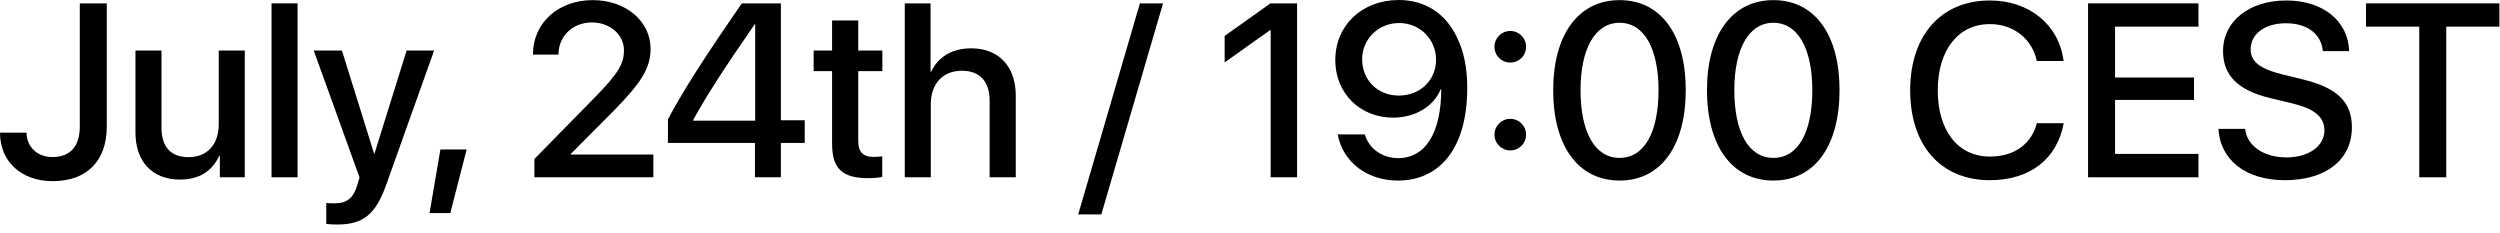
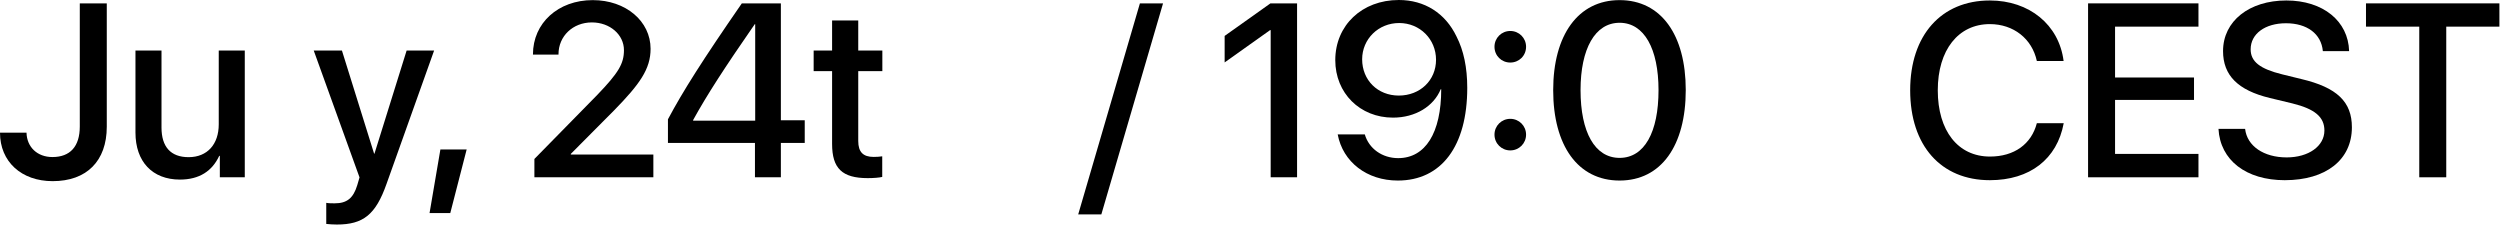
<svg xmlns="http://www.w3.org/2000/svg" width="215" height="20" viewBox="0 0 215 20" fill="none">
  <path d="M0 11.412C0 13.899 1.835 15.579 4.53 15.579C7.442 15.579 9.183 13.858 9.183 10.894V0.29H6.862V10.883C6.862 12.594 6.032 13.506 4.509 13.506C3.213 13.506 2.311 12.656 2.28 11.412H0Z" fill="black" />
  <path d="M21.051 4.343H18.812V10.697C18.812 12.396 17.838 13.516 16.221 13.516C14.677 13.516 13.889 12.625 13.889 10.966V4.343H11.65V11.402C11.65 13.899 13.101 15.444 15.475 15.444C17.144 15.444 18.253 14.708 18.854 13.402H18.906V15.247H21.051V4.343Z" fill="black" />
-   <path d="M23.352 15.247H25.591V0.29H23.352V15.247Z" fill="black" />
+   <path d="M23.352 15.247H25.591V0.29V15.247Z" fill="black" />
  <path d="M28.97 19.31C31.24 19.31 32.308 18.46 33.241 15.817L37.335 4.343H34.971L32.204 13.215H32.173L29.405 4.343H26.98L30.919 15.257C30.919 15.268 30.722 15.91 30.722 15.931C30.38 17.05 29.831 17.486 28.784 17.486C28.597 17.486 28.224 17.486 28.058 17.444V19.258C28.224 19.289 28.794 19.31 28.97 19.31Z" fill="black" />
  <path d="M38.724 18.325L40.133 12.853H37.874L36.941 18.325H38.724Z" fill="black" />
  <path d="M45.834 4.675V4.695H48.031V4.664C48.031 3.11 49.265 1.928 50.903 1.928C52.457 1.928 53.66 2.985 53.66 4.312C53.66 5.483 53.183 6.271 51.359 8.168L45.958 13.671V15.247H56.189V13.288H49.089V13.236L52.83 9.474C55.017 7.235 55.95 5.939 55.95 4.198C55.95 1.824 53.825 0.01 50.975 0.01C48 0.01 45.834 1.98 45.834 4.675Z" fill="black" />
  <path d="M64.926 15.247H67.155V12.293H69.207V10.344H67.155V0.29H63.797C60.428 5.162 58.728 7.846 57.443 10.261V12.293H64.926V15.247ZM59.609 10.323C60.801 8.157 62.314 5.825 64.906 2.083H64.947V10.375H59.609V10.323Z" fill="black" />
  <path d="M71.56 1.762V4.343H69.974V6.115H71.56V12.376C71.56 14.48 72.42 15.319 74.628 15.319C75.126 15.319 75.623 15.278 75.872 15.216V13.443C75.727 13.475 75.364 13.495 75.136 13.495C74.224 13.495 73.809 13.07 73.809 12.127V6.115H75.882V4.343H73.809V1.762H71.56Z" fill="black" />
-   <path d="M77.81 15.247H80.049V8.945C80.049 7.224 81.065 6.084 82.723 6.084C84.299 6.084 85.107 7.048 85.107 8.655V15.247H87.356V8.219C87.356 5.753 85.926 4.156 83.532 4.156C81.873 4.156 80.681 4.892 80.08 6.167H80.028V0.29H77.81V15.247Z" fill="black" />
  <path d="M94.715 18.439L100.022 0.29H98.032L92.725 18.439H94.715Z" fill="black" />
  <path d="M109.278 15.247H111.548V0.29H109.257L105.319 3.089V5.369L109.226 2.591H109.278V15.247Z" fill="black" />
  <path d="M120.213 15.527C123.965 15.527 126.184 12.562 126.184 7.556C126.184 5.804 125.873 4.333 125.261 3.141C124.297 1.13 122.514 0 120.296 0C117.135 0 114.834 2.177 114.834 5.172C114.834 8.012 116.959 10.116 119.799 10.116C121.727 10.116 123.302 9.142 123.903 7.67H123.924C123.934 7.67 123.945 7.67 123.945 7.67C123.945 11.443 122.577 13.599 120.244 13.599C118.866 13.599 117.726 12.78 117.373 11.557H115.041C115.487 13.931 117.549 15.527 120.213 15.527ZM120.296 8.219C118.482 8.219 117.145 6.893 117.145 5.1C117.145 3.358 118.545 1.98 120.327 1.98C122.11 1.98 123.499 3.369 123.499 5.141C123.499 6.903 122.131 8.219 120.296 8.219Z" fill="black" />
  <path d="M129.884 12.935C130.64 12.935 131.242 12.334 131.242 11.578C131.242 10.821 130.64 10.22 129.884 10.22C129.127 10.22 128.526 10.821 128.526 11.578C128.526 12.334 129.127 12.935 129.884 12.935ZM129.884 5.379C130.64 5.379 131.242 4.789 131.242 4.022C131.242 3.265 130.64 2.664 129.884 2.664C129.127 2.664 128.526 3.265 128.526 4.022C128.526 4.789 129.127 5.379 129.884 5.379Z" fill="black" />
  <path d="M139.285 15.527C142.871 15.527 144.975 12.511 144.975 7.743C144.975 3.006 142.861 0.01 139.285 0.01C135.719 0.01 133.574 3.016 133.574 7.753C133.574 12.521 135.699 15.527 139.285 15.527ZM139.285 13.578C137.15 13.578 135.927 11.36 135.927 7.753C135.927 4.198 137.17 1.959 139.285 1.959C141.399 1.959 142.633 4.187 142.633 7.753C142.633 11.37 141.42 13.578 139.285 13.578Z" fill="black" />
-   <path d="M152.511 15.527C156.097 15.527 158.201 12.511 158.201 7.743C158.201 3.006 156.087 0.01 152.511 0.01C148.945 0.01 146.8 3.016 146.8 7.753C146.8 12.521 148.924 15.527 152.511 15.527ZM152.511 13.578C150.375 13.578 149.152 11.36 149.152 7.753C149.152 4.198 150.396 1.959 152.511 1.959C154.625 1.959 155.859 4.187 155.859 7.753C155.859 11.37 154.646 13.578 152.511 13.578Z" fill="black" />
  <path d="M171.126 15.496C174.567 15.496 176.91 13.682 177.48 10.593H175.169C174.702 12.396 173.22 13.464 171.137 13.464C168.39 13.464 166.649 11.256 166.649 7.763C166.649 4.301 168.411 2.073 171.126 2.073C173.158 2.073 174.754 3.327 175.169 5.245H177.47C177.076 2.125 174.516 0.041 171.126 0.041C166.949 0.041 164.275 3.027 164.275 7.763C164.275 12.531 166.928 15.496 171.126 15.496Z" fill="black" />
  <path d="M189.068 13.236H181.895V8.593H188.685V6.665H181.895V2.291H189.068V0.29H179.574V15.247H189.068V13.236Z" fill="black" />
  <path d="M190.789 11.08C190.934 13.786 193.173 15.496 196.489 15.496C200.034 15.496 202.263 13.744 202.263 10.945C202.263 8.758 200.988 7.525 197.92 6.799L196.272 6.395C194.344 5.918 193.556 5.297 193.556 4.239C193.556 2.913 194.789 2 196.593 2C198.397 2 199.63 2.902 199.765 4.395H202.024C201.952 1.814 199.785 0.041 196.624 0.041C193.432 0.041 191.182 1.814 191.182 4.395C191.182 6.478 192.457 7.763 195.204 8.427L197.142 8.893C199.081 9.37 199.899 10.064 199.899 11.225C199.899 12.562 198.542 13.537 196.655 13.537C194.686 13.537 193.245 12.562 193.079 11.08H190.789Z" fill="black" />
  <path d="M210.378 15.247V2.291H214.949V0.29H203.475V2.291H208.057V15.247H210.378Z" fill="black" />
</svg>